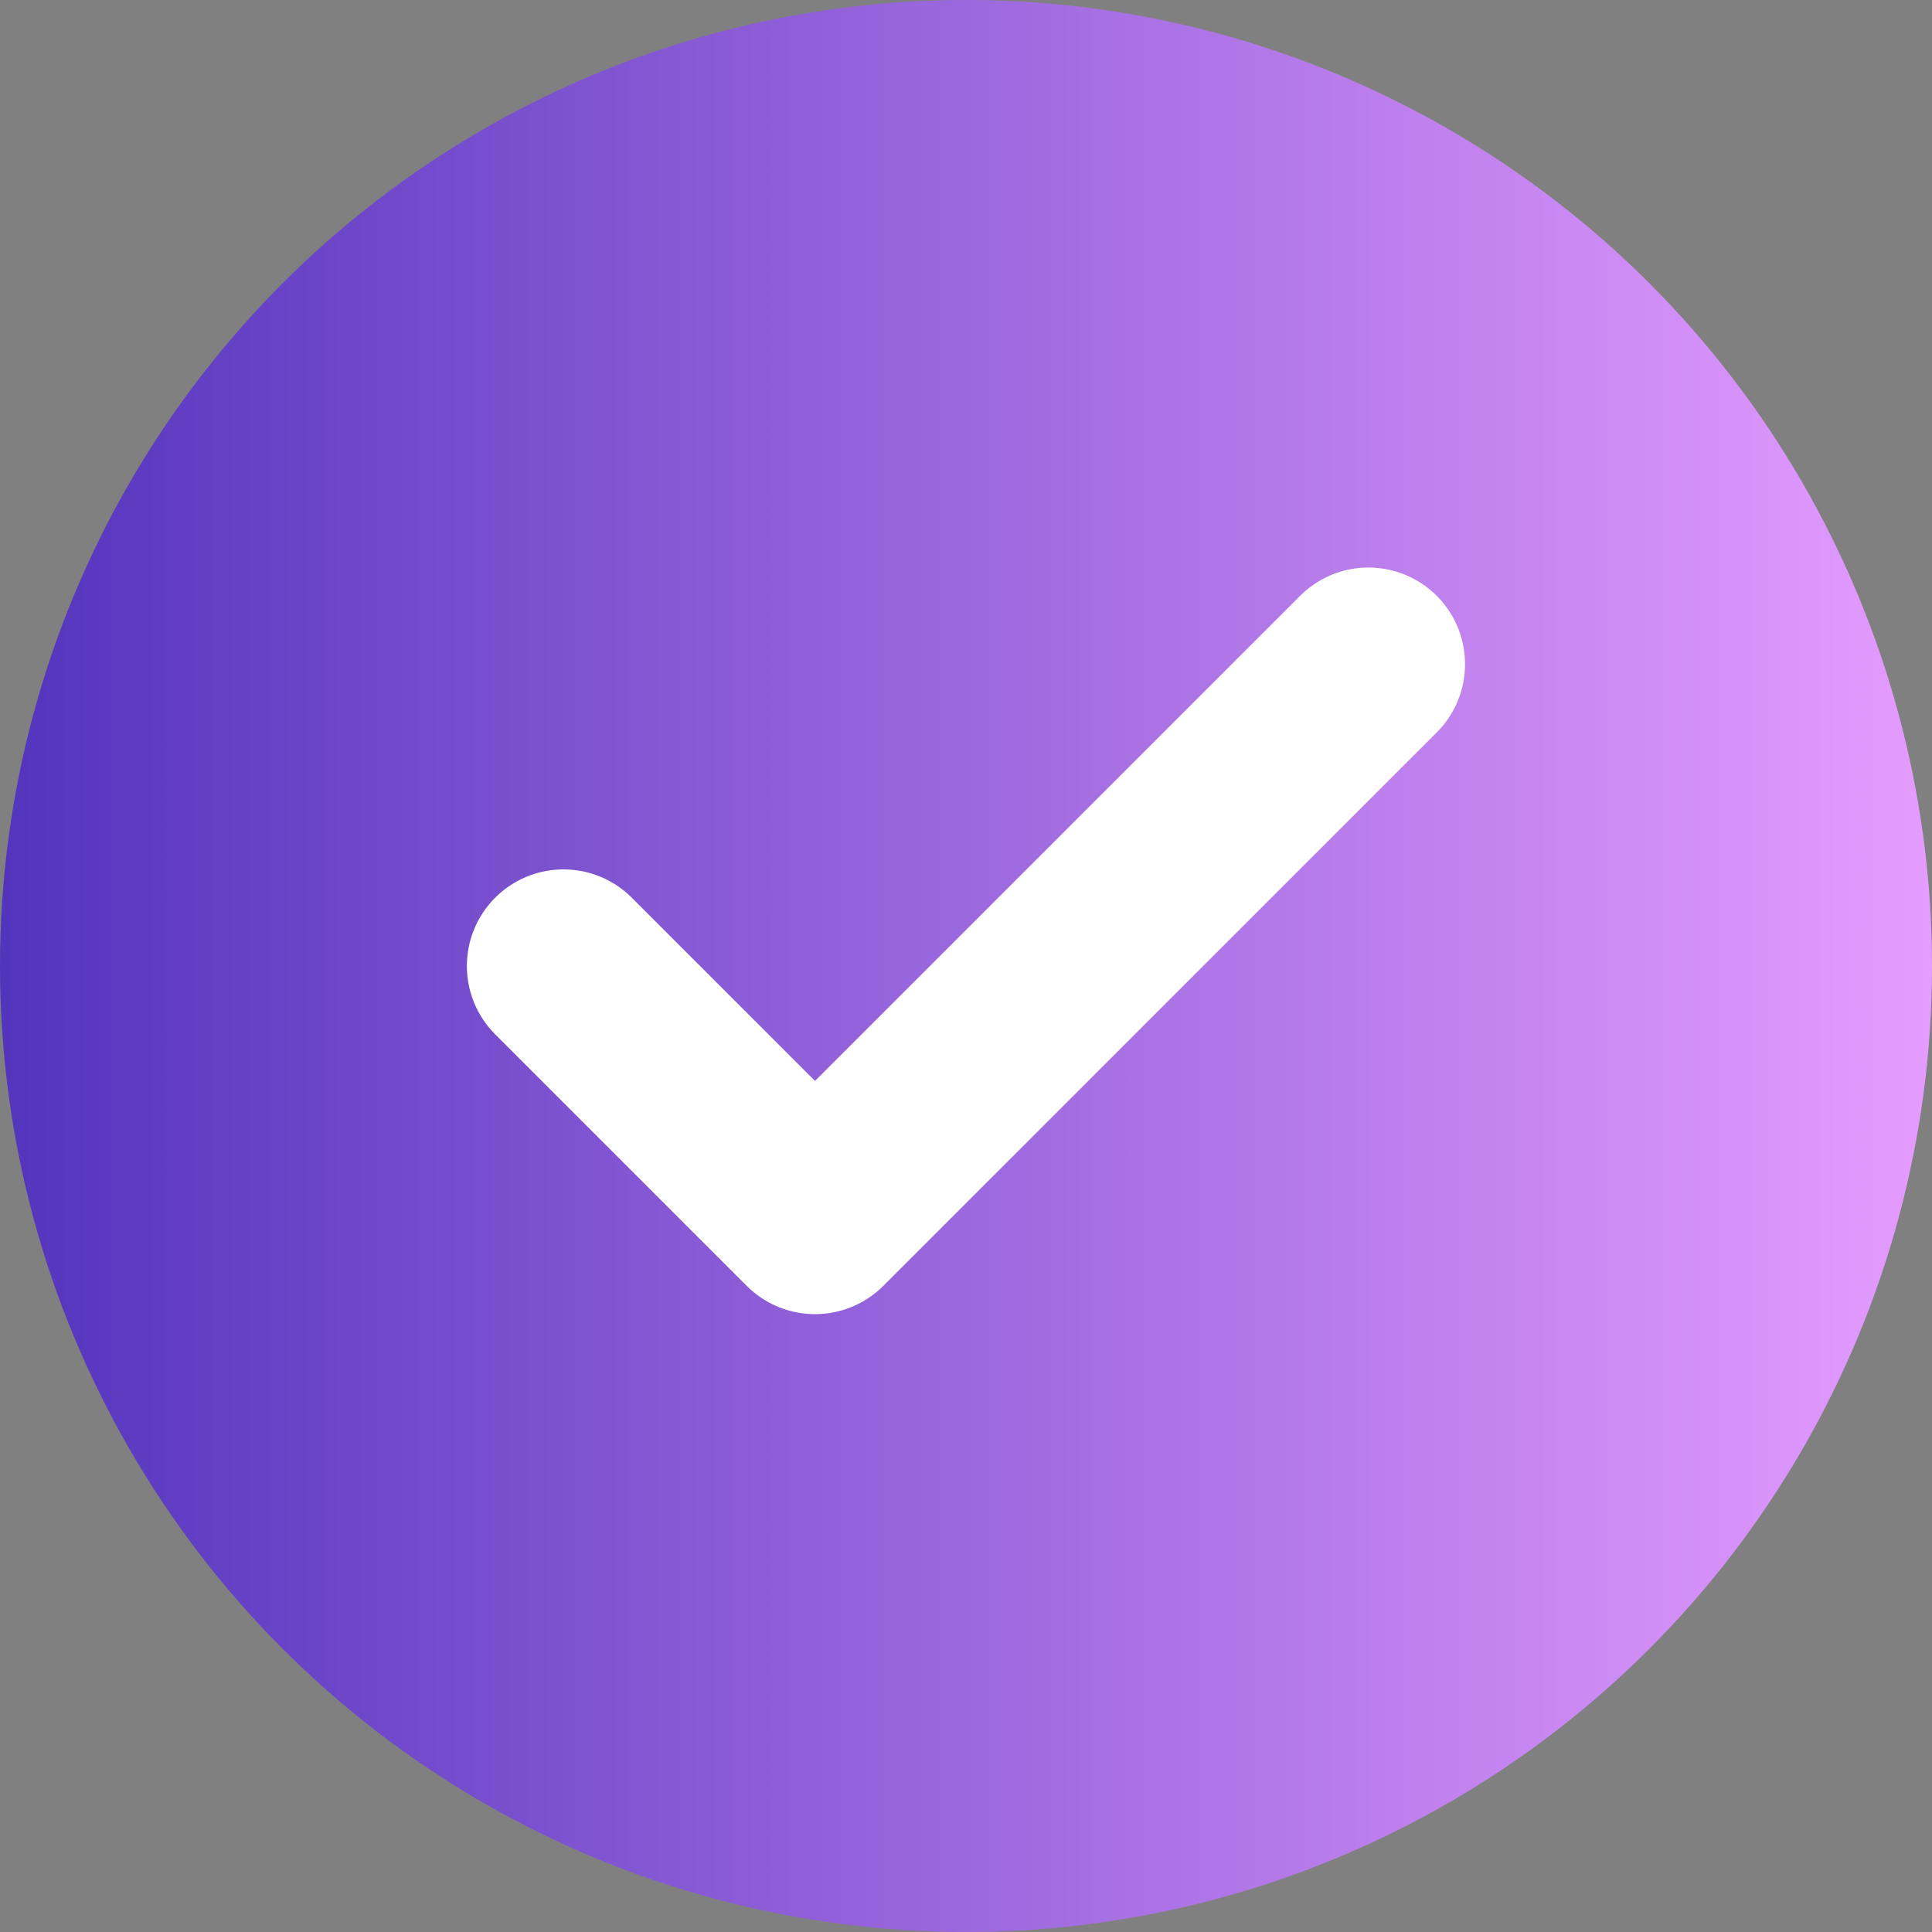
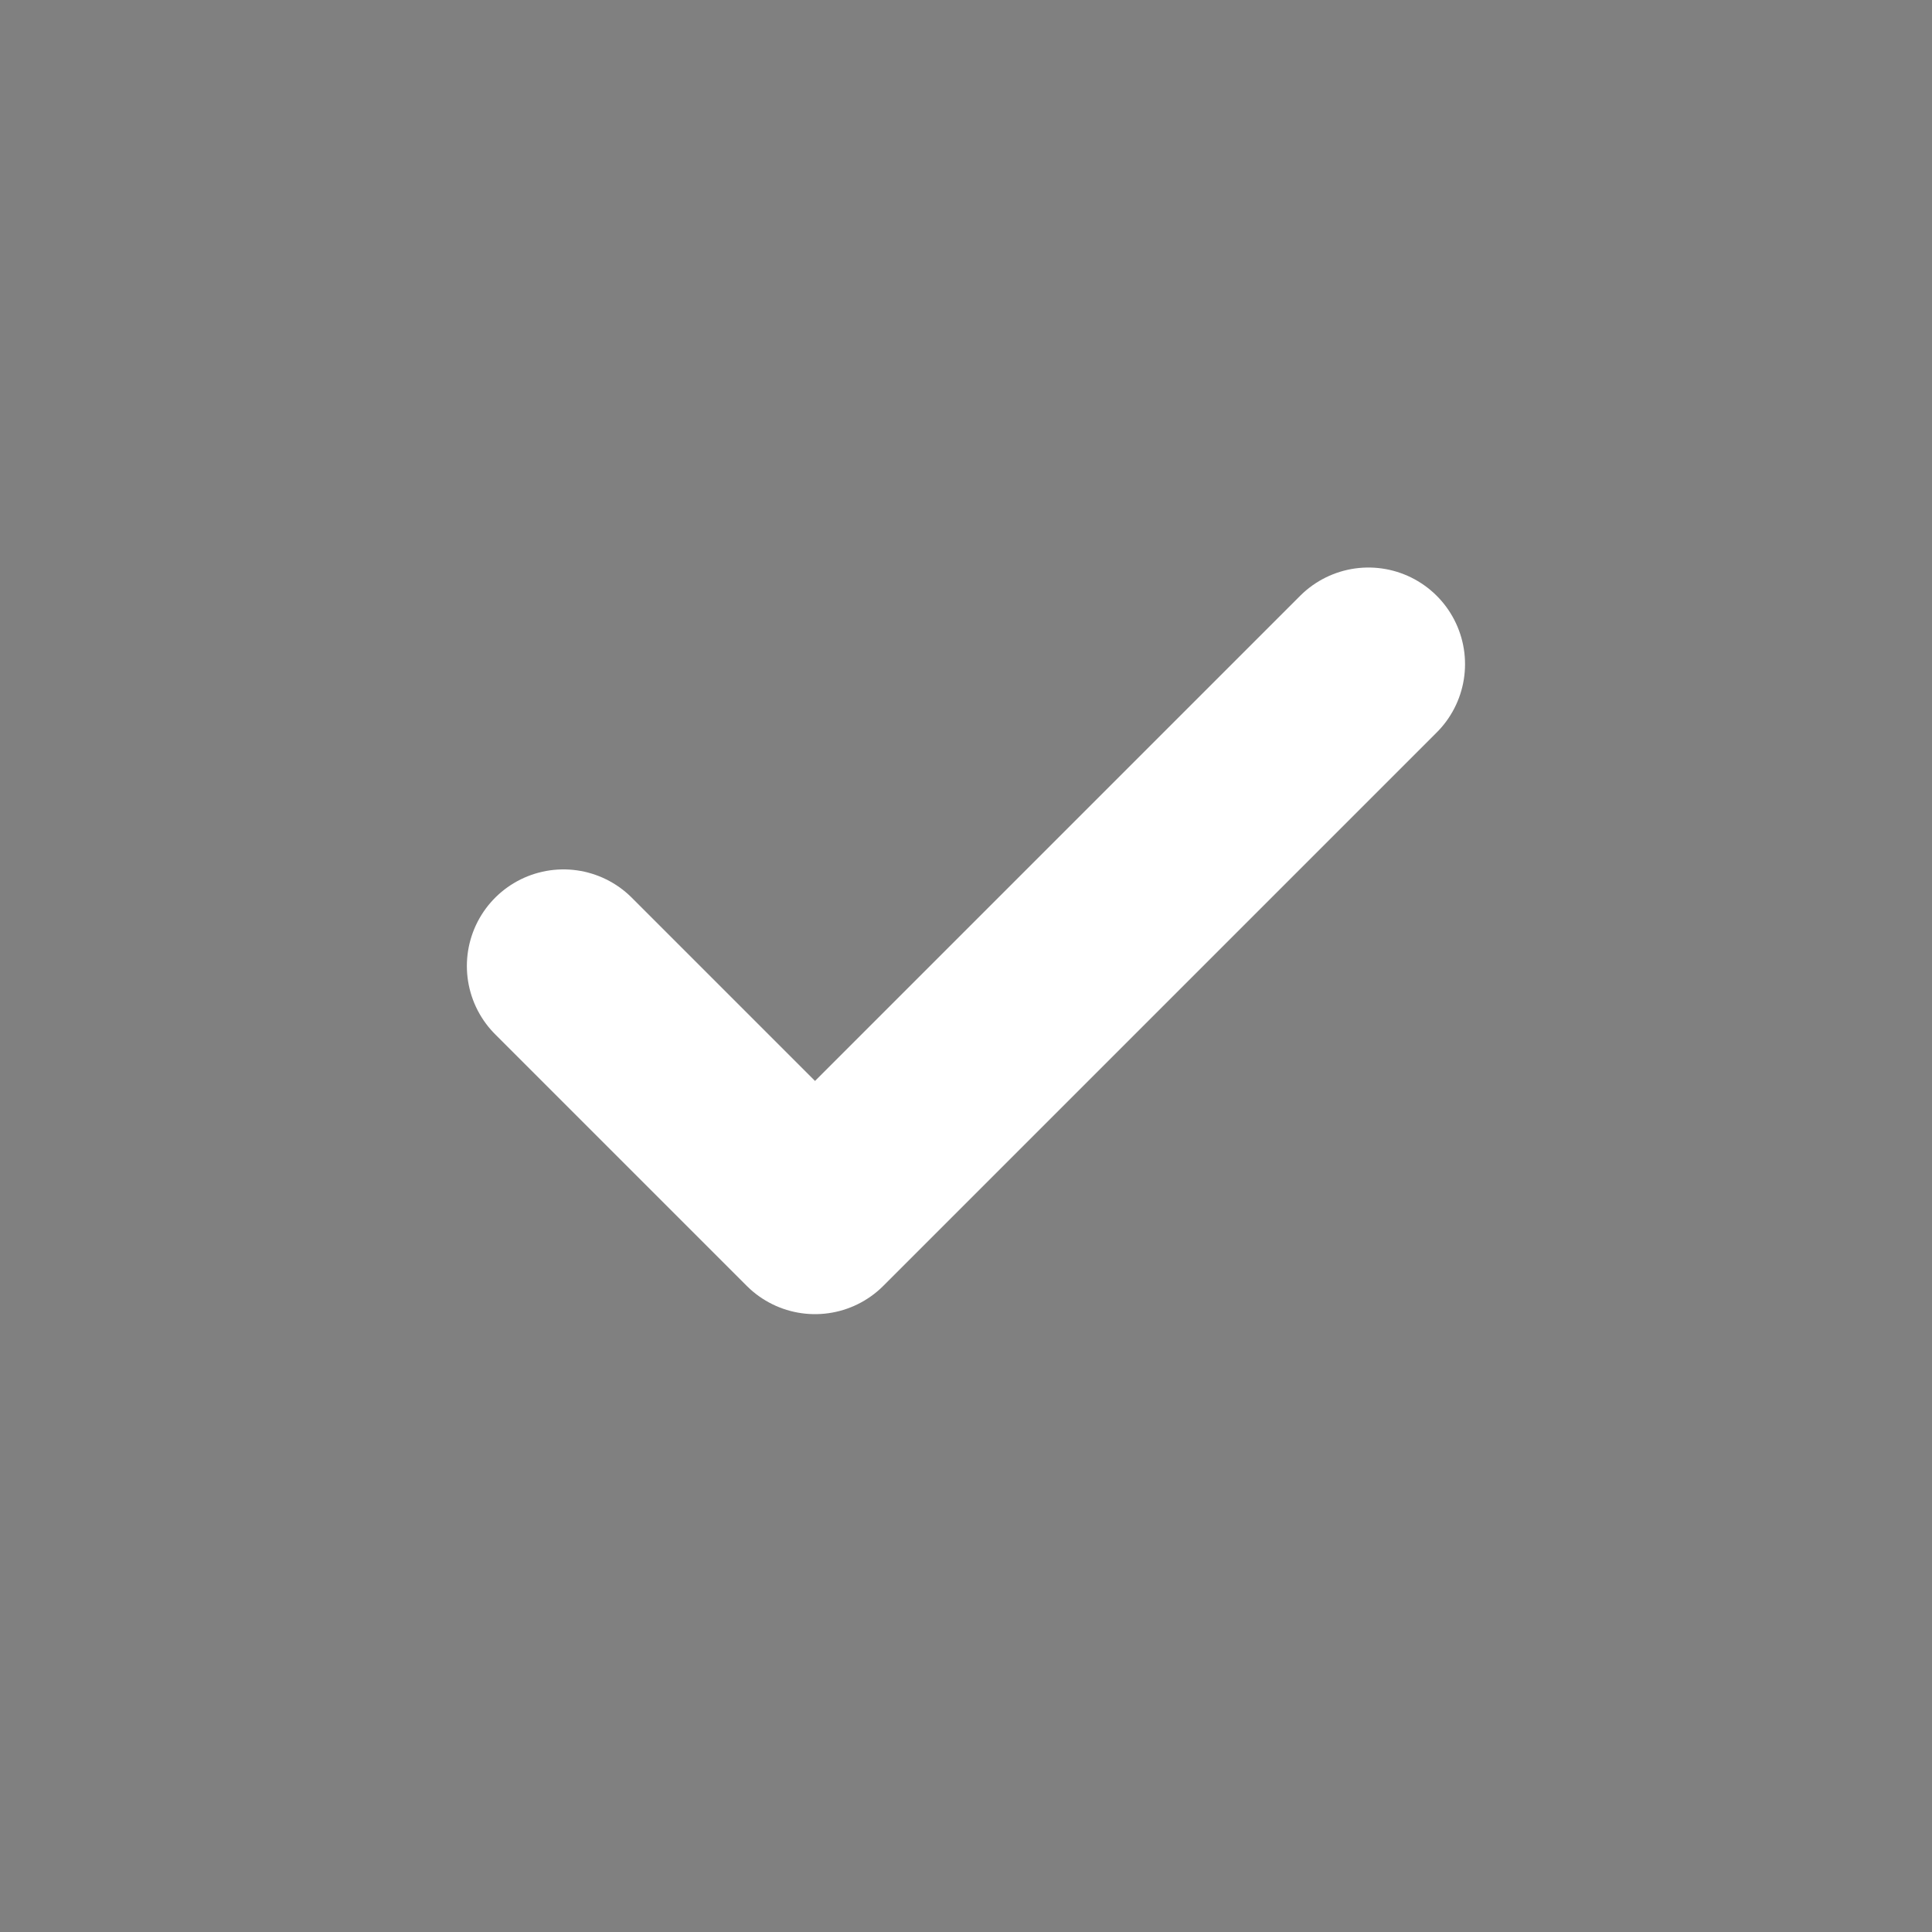
<svg xmlns="http://www.w3.org/2000/svg" width="20" height="20" viewBox="0 0 20 20" fill="none">
  <rect x="0" y="0" width="20" height="20" fill="#808080" stroke="none" />
-   <circle cx="10" cy="10" r="10" fill="url(#paint0_linear_4820_9806)" />
  <path d="M14.166 6.875L8.437 12.604L5.833 10" stroke="white" stroke-width="2" stroke-linecap="round" stroke-linejoin="round" />
  <defs>
    <linearGradient id="paint0_linear_4820_9806" x1="0" y1="10" x2="20" y2="10" gradientUnits="userSpaceOnUse">
      <stop stop-color="#5334BD" />
      <stop offset="1" stop-color="#E59CFF" />
    </linearGradient>
  </defs>
</svg>